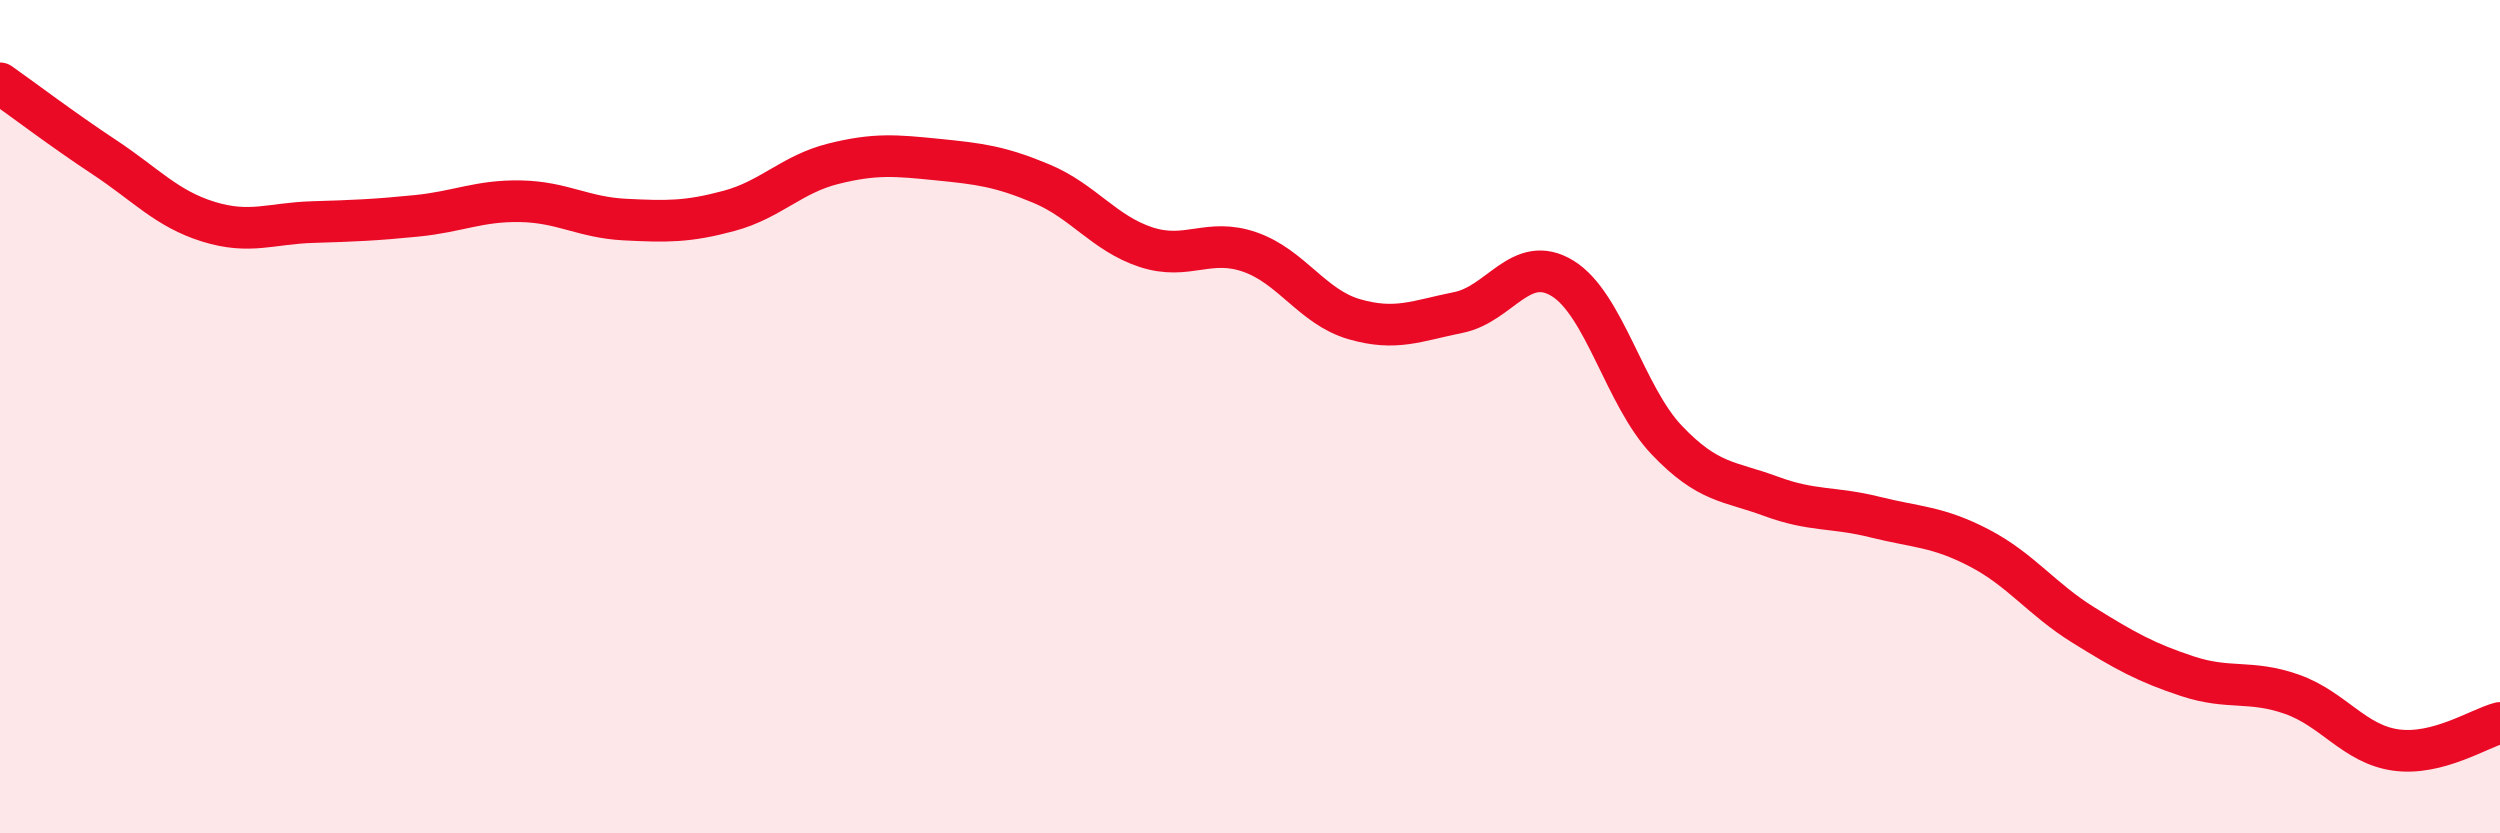
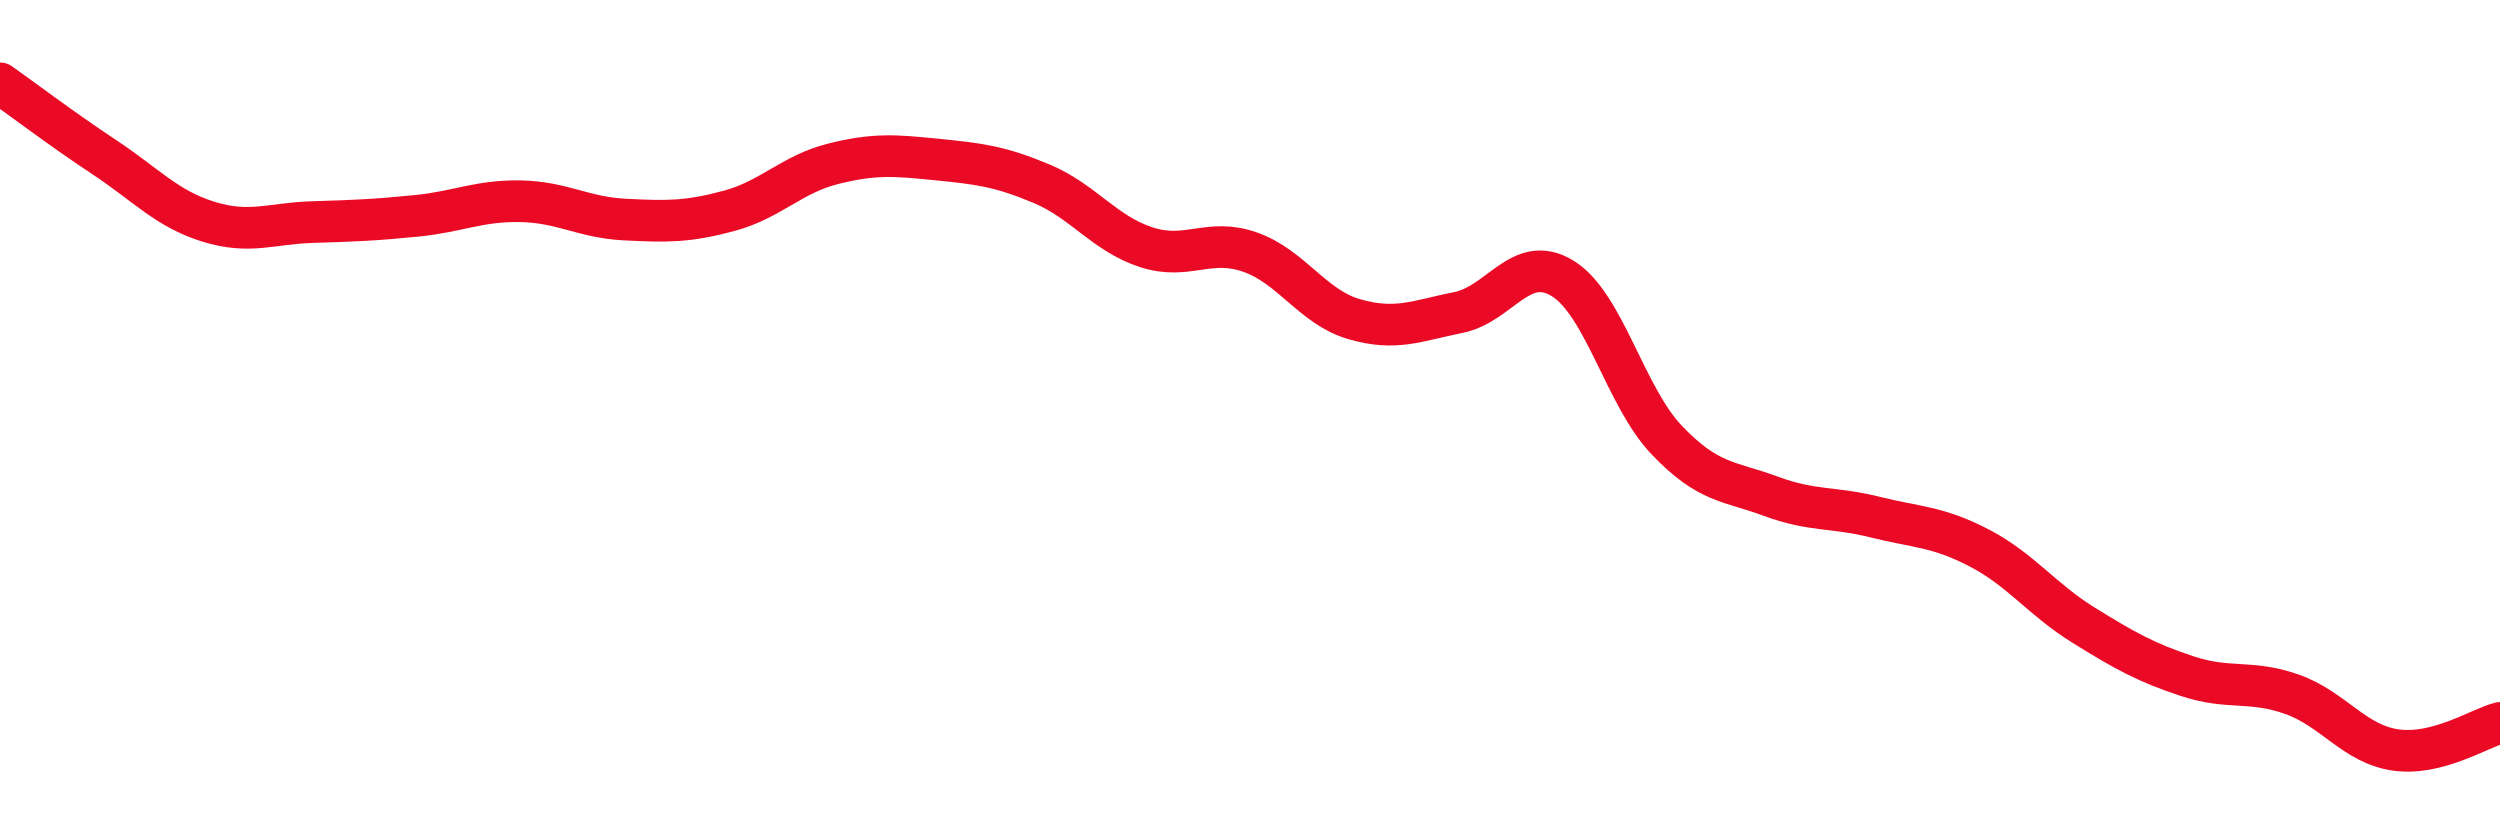
<svg xmlns="http://www.w3.org/2000/svg" width="60" height="20" viewBox="0 0 60 20">
-   <path d="M 0,2 C 0.5,2.35 1.5,3.11 2.5,3.77 C 3.5,4.43 4,5.01 5,5.32 C 6,5.63 6.5,5.36 7.5,5.33 C 8.5,5.3 9,5.28 10,5.18 C 11,5.08 11.5,4.81 12.5,4.83 C 13.5,4.85 14,5.22 15,5.27 C 16,5.32 16.5,5.33 17.5,5.06 C 18.5,4.79 19,4.18 20,3.93 C 21,3.68 21.5,3.73 22.5,3.83 C 23.5,3.93 24,3.99 25,4.41 C 26,4.83 26.5,5.6 27.5,5.93 C 28.5,6.26 29,5.7 30,6.05 C 31,6.4 31.5,7.37 32.5,7.66 C 33.5,7.95 34,7.7 35,7.5 C 36,7.3 36.5,6.07 37.5,6.68 C 38.5,7.29 39,9.51 40,10.56 C 41,11.61 41.5,11.54 42.5,11.91 C 43.5,12.28 44,12.16 45,12.41 C 46,12.66 46.5,12.63 47.5,13.15 C 48.5,13.67 49,14.38 50,15 C 51,15.62 51.5,15.9 52.5,16.23 C 53.5,16.56 54,16.31 55,16.66 C 56,17.01 56.5,17.86 57.5,18 C 58.5,18.14 59.5,17.48 60,17.35L60 20L0 20Z" fill="#EB0A25" opacity="0.1" stroke-linecap="round" stroke-linejoin="round" />
  <path d="M 0,2 C 0.5,2.35 1.5,3.11 2.5,3.77 C 3.5,4.43 4,5.01 5,5.32 C 6,5.63 6.5,5.36 7.5,5.33 C 8.5,5.3 9,5.28 10,5.18 C 11,5.08 11.5,4.81 12.5,4.83 C 13.5,4.85 14,5.22 15,5.27 C 16,5.32 16.5,5.33 17.5,5.06 C 18.5,4.79 19,4.18 20,3.93 C 21,3.68 21.5,3.73 22.5,3.83 C 23.5,3.93 24,3.99 25,4.41 C 26,4.83 26.5,5.6 27.5,5.93 C 28.5,6.26 29,5.7 30,6.05 C 31,6.4 31.5,7.37 32.5,7.66 C 33.5,7.95 34,7.7 35,7.5 C 36,7.3 36.5,6.07 37.5,6.68 C 38.5,7.29 39,9.51 40,10.56 C 41,11.61 41.5,11.54 42.5,11.91 C 43.5,12.28 44,12.16 45,12.41 C 46,12.66 46.5,12.63 47.5,13.15 C 48.5,13.67 49,14.38 50,15 C 51,15.62 51.5,15.9 52.5,16.23 C 53.5,16.56 54,16.31 55,16.66 C 56,17.01 56.5,17.86 57.5,18 C 58.5,18.14 59.5,17.48 60,17.35" stroke="#EB0A25" stroke-width="1" fill="none" stroke-linecap="round" stroke-linejoin="round" />
</svg>